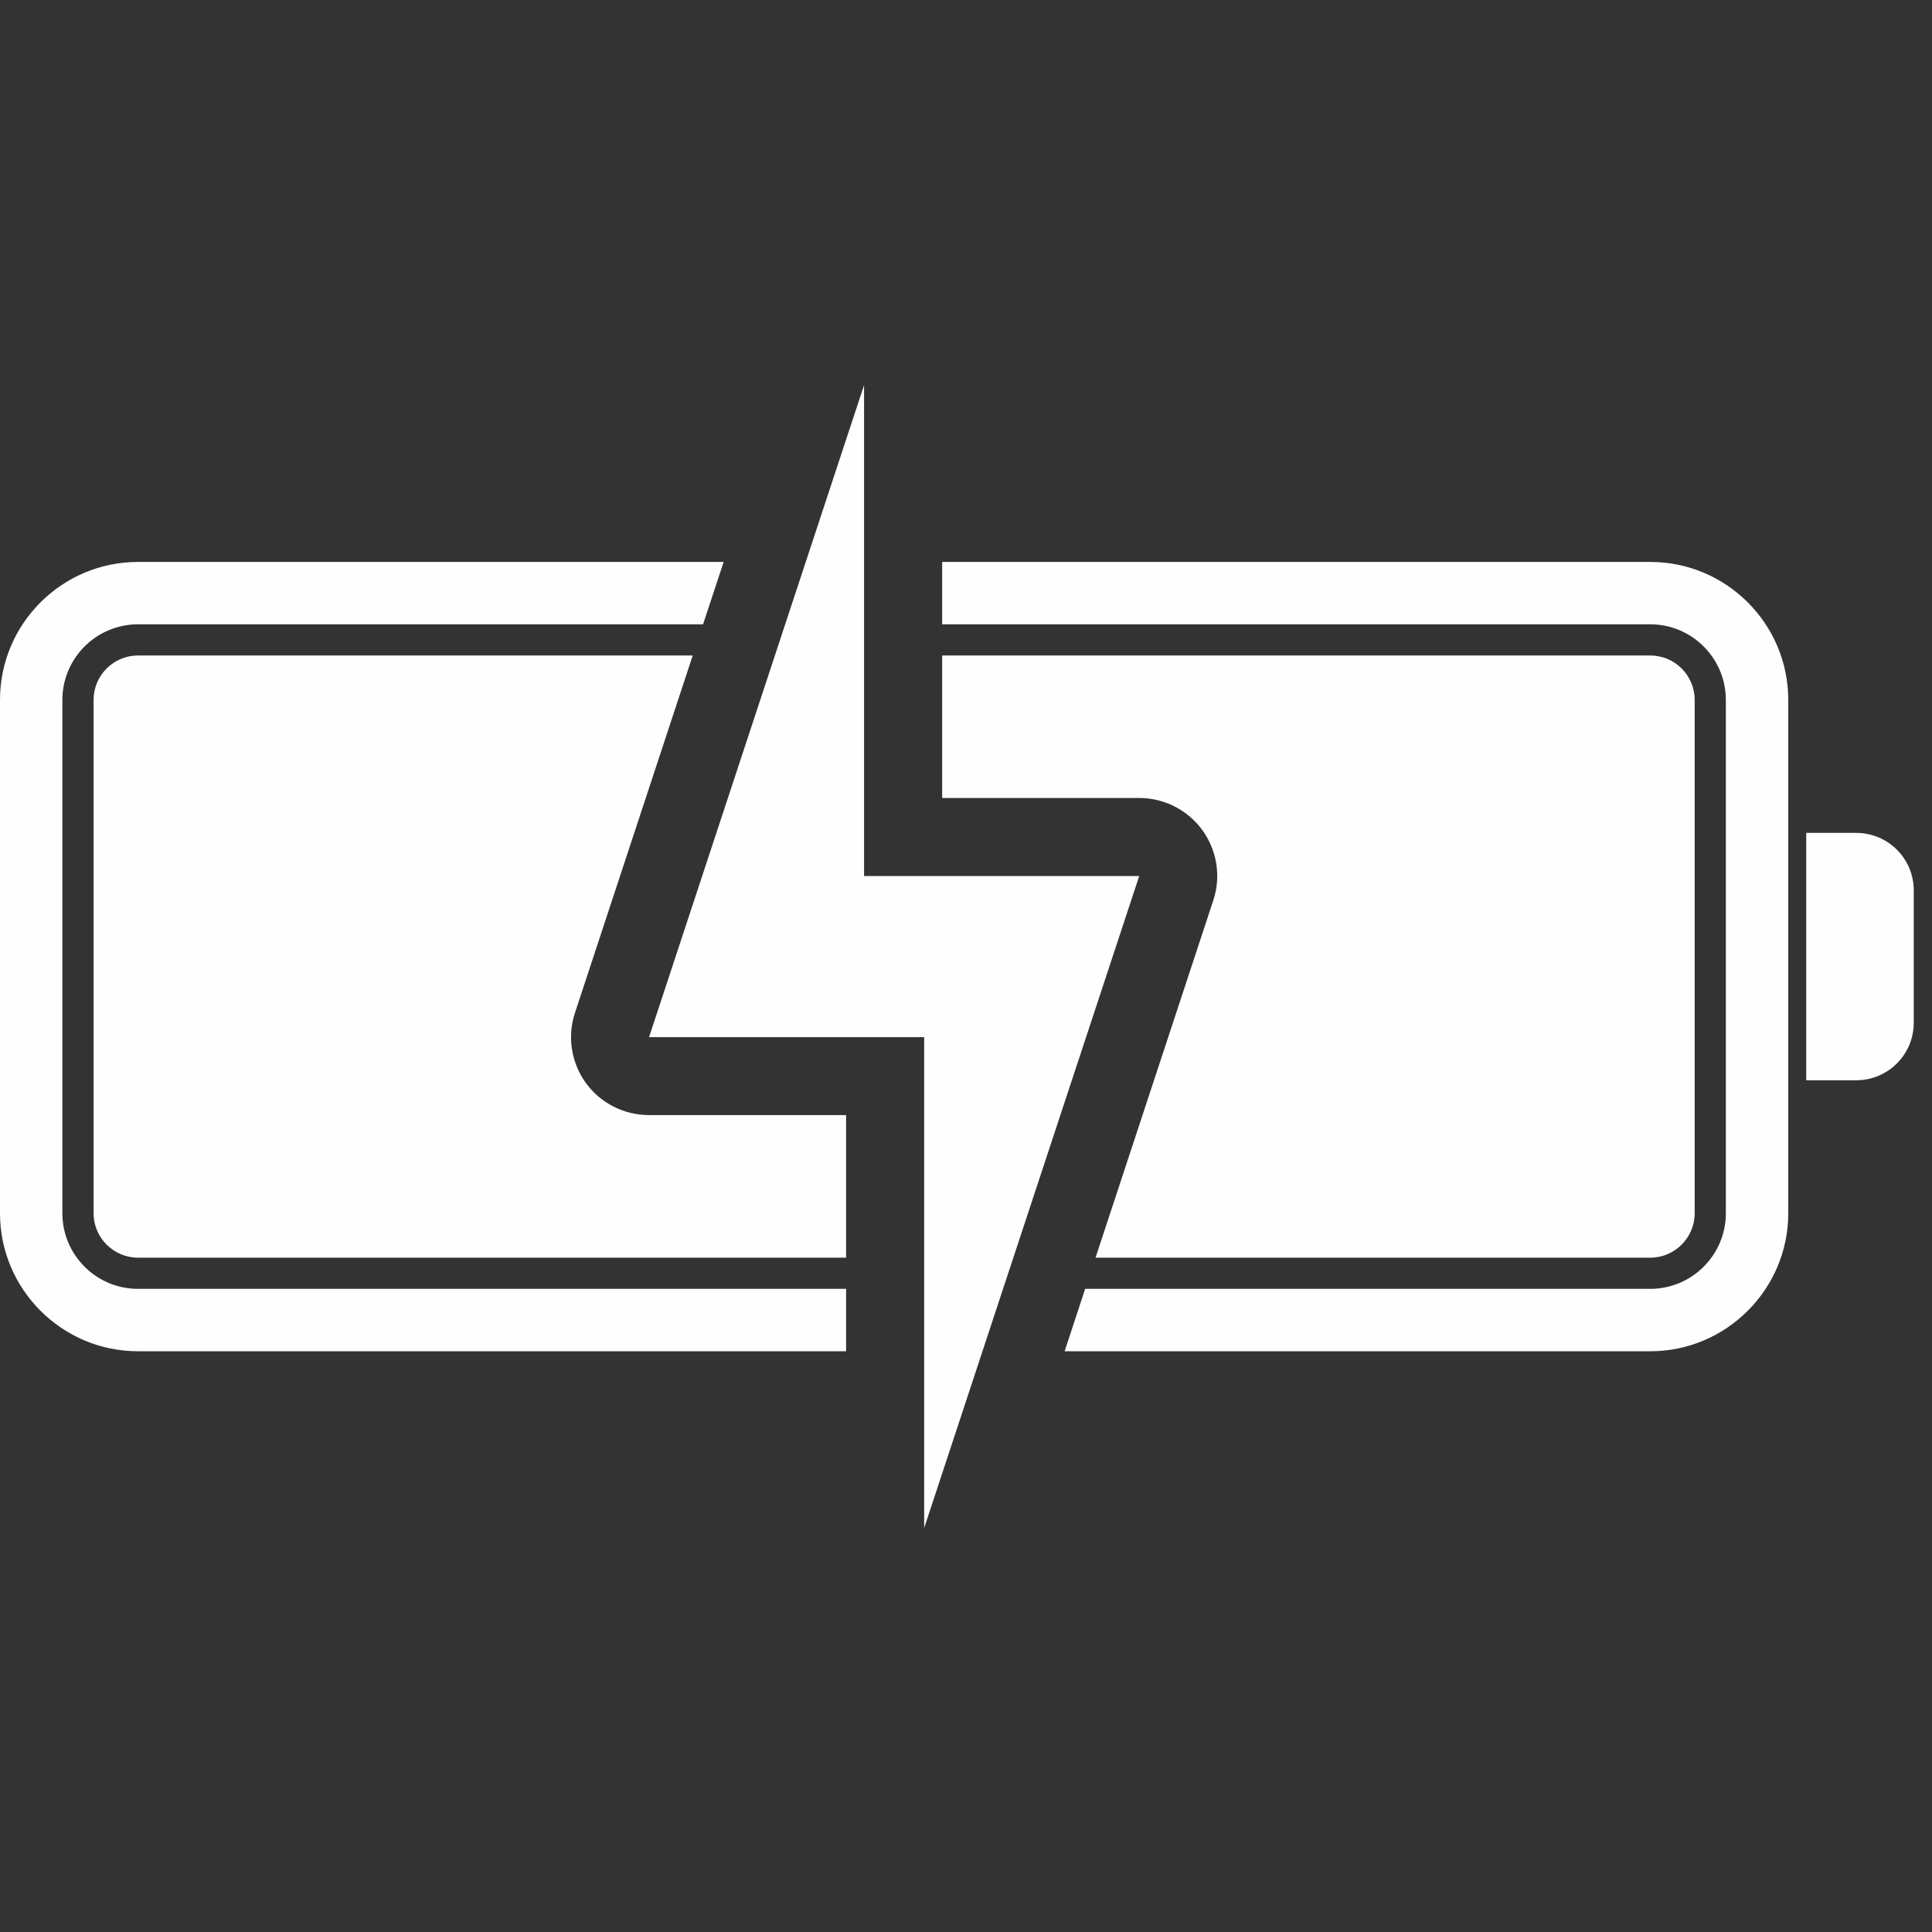
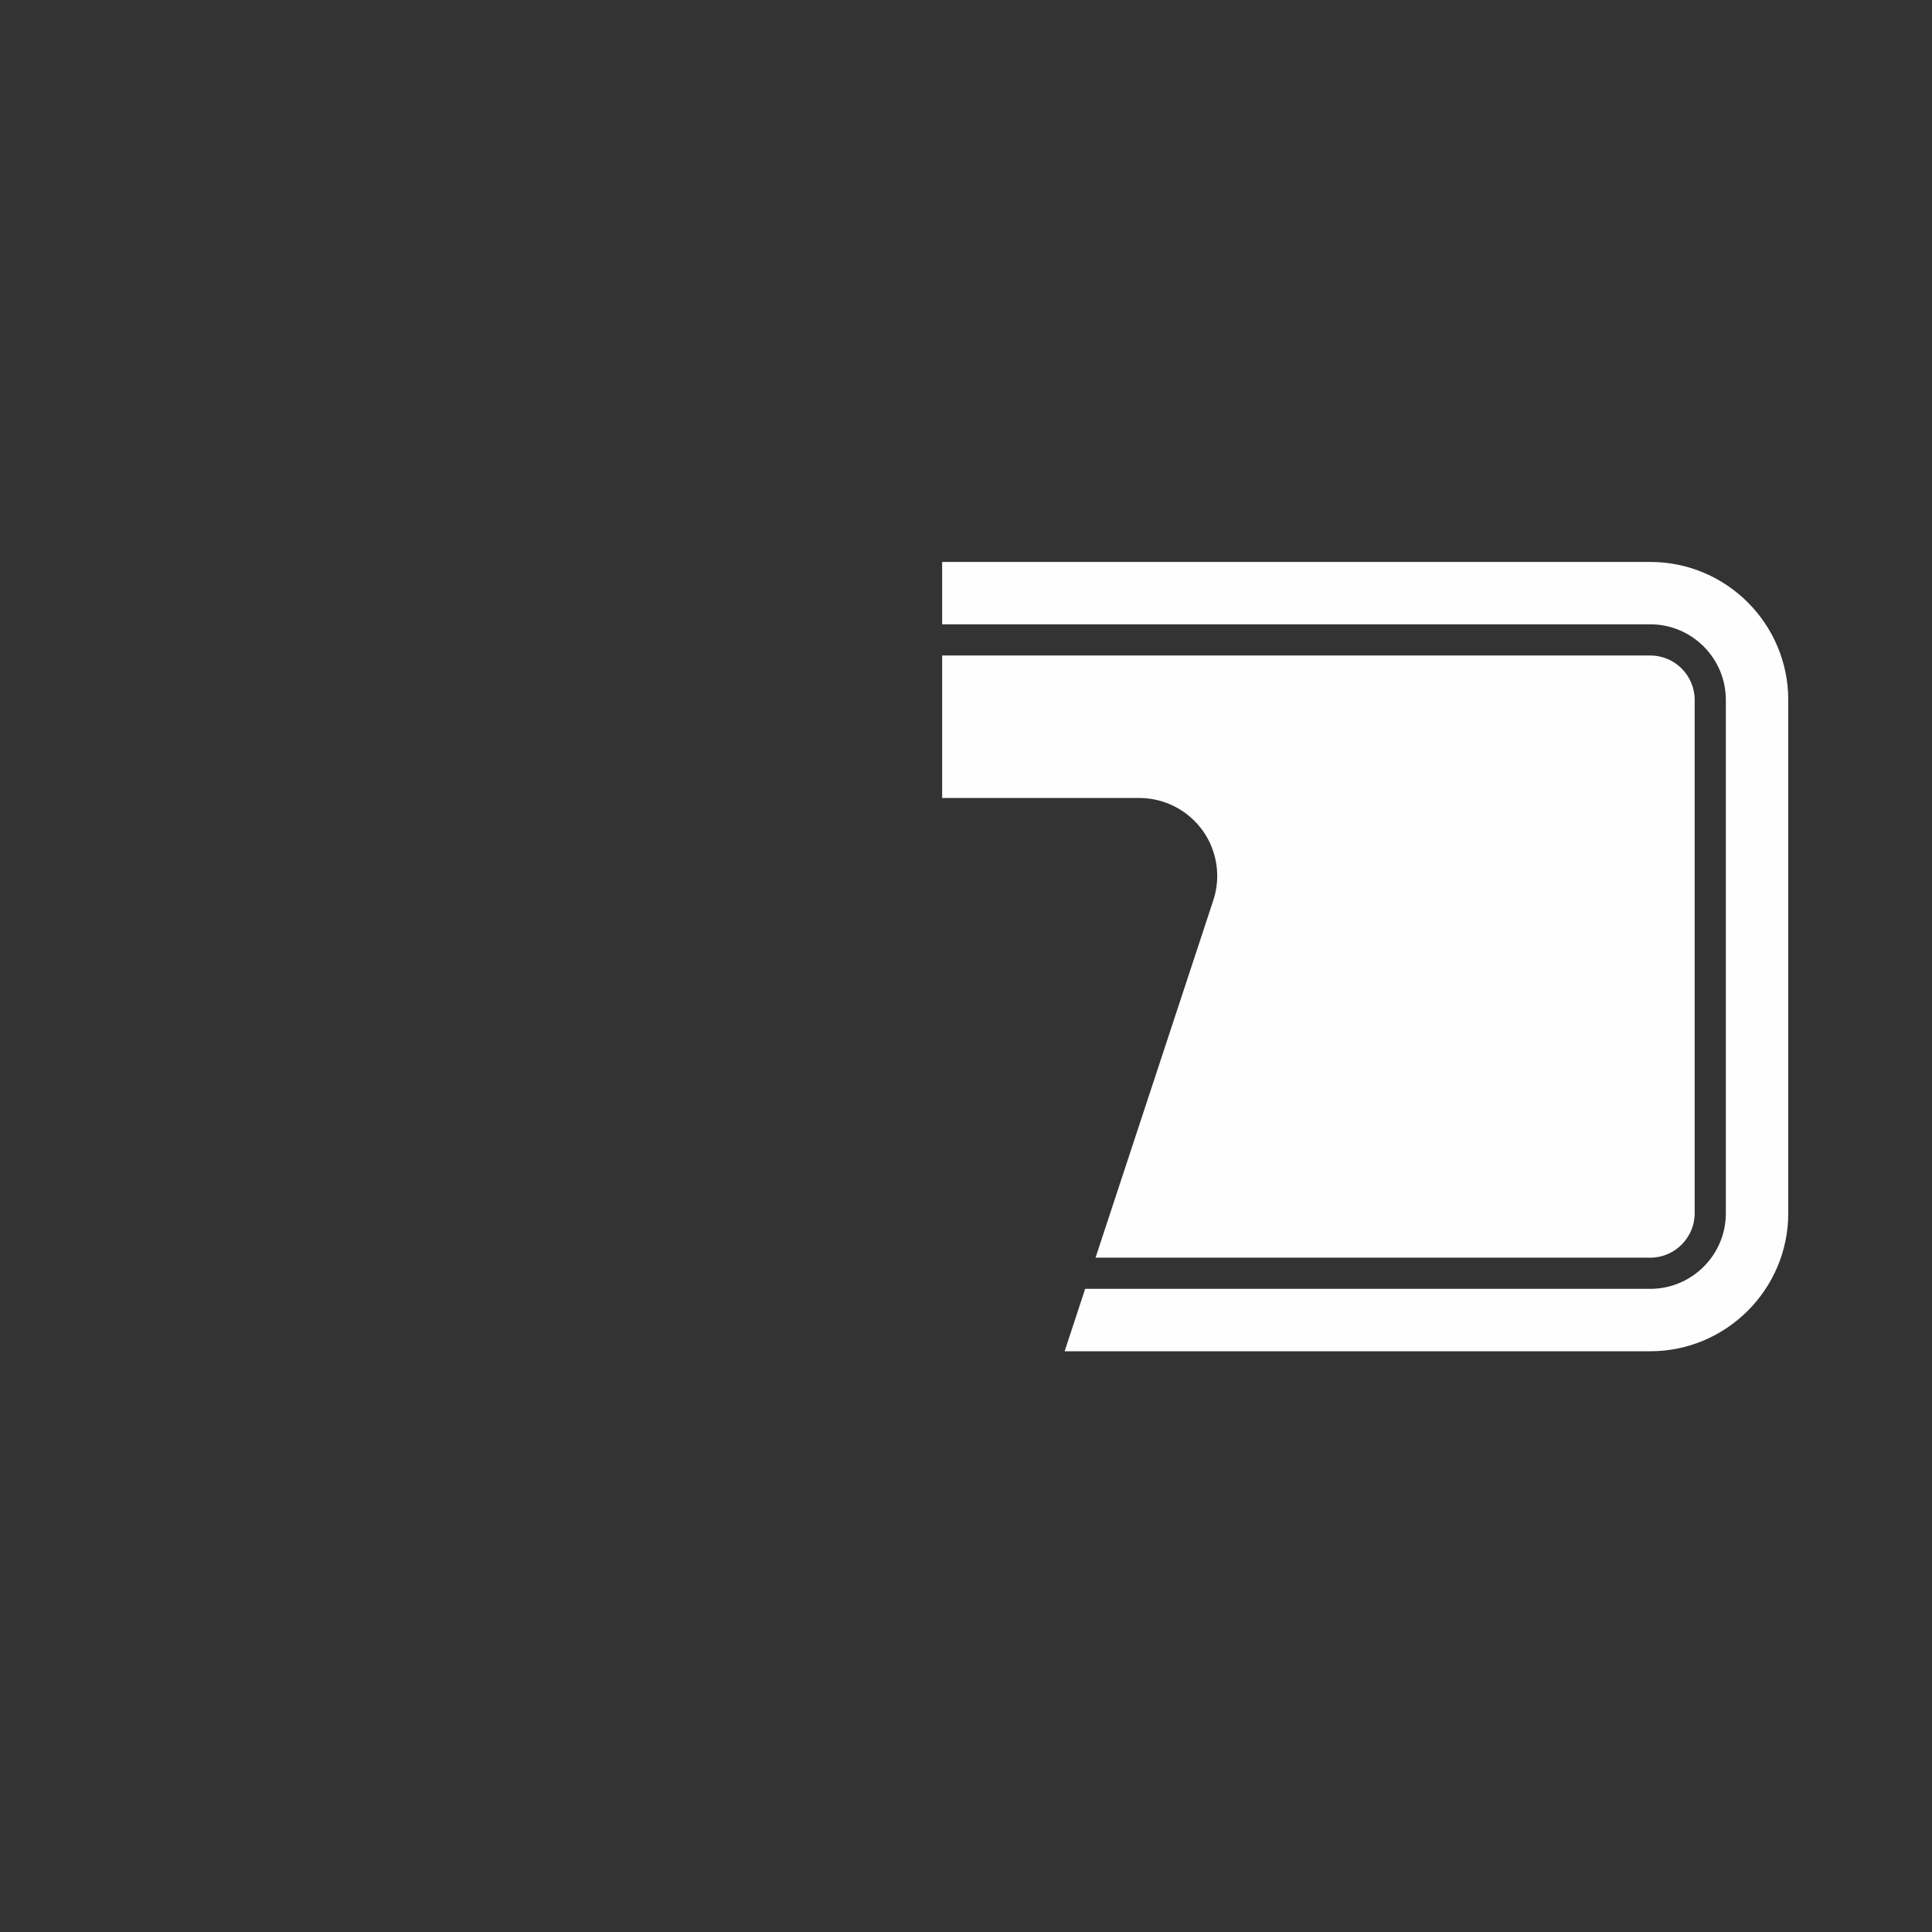
<svg xmlns="http://www.w3.org/2000/svg" width="70" zoomAndPan="magnify" viewBox="0 0 52.5 52.5" height="70" preserveAspectRatio="xMidYMid meet" version="1.0">
  <rect x="0" y="0" width="52.5" height="52.5" fill="#333333" stroke="none" />
  <defs>
    <clipPath id="6239239a3d">
-       <path d="M 49 22 L 52.004 22 L 52.004 30 L 49 30 Z M 49 22 " clip-rule="nonzero" />
-     </clipPath>
+       </clipPath>
    <clipPath id="9da192135d">
-       <path d="M 17 10.465 L 31 10.465 L 31 41.668 L 17 41.668 Z M 17 10.465 " clip-rule="nonzero" />
-     </clipPath>
+       </clipPath>
  </defs>
-   <path fill="#fefefe" d="M 3.75 35.023 C 2.617 35.023 1.695 34.102 1.695 32.969 L 1.695 19.02 C 1.695 17.887 2.617 16.965 3.75 16.965 L 19.105 16.965 L 19.664 15.27 L 3.75 15.27 C 1.684 15.27 0 16.949 0 19.02 L 0 32.969 C 0 35.035 1.684 36.719 3.75 36.719 L 22.992 36.719 L 22.992 35.023 L 3.75 35.023 " fill-opacity="1" fill-rule="nonzero" />
  <path fill="#fefefe" d="M 44.844 15.27 L 25.602 15.27 L 25.602 16.965 L 44.844 16.965 C 45.977 16.965 46.898 17.887 46.898 19.02 L 46.898 32.969 C 46.898 34.102 45.977 35.023 44.844 35.023 L 29.488 35.023 L 28.93 36.719 L 44.844 36.719 C 46.91 36.719 48.594 35.035 48.594 32.969 L 48.594 19.02 C 48.594 16.949 46.91 15.27 44.844 15.27 " fill-opacity="1" fill-rule="nonzero" />
-   <path fill="#fefefe" d="M 2.543 19.02 L 2.543 32.969 C 2.543 33.633 3.086 34.176 3.75 34.176 L 22.992 34.176 L 22.992 30.301 L 17.637 30.301 C 16.957 30.301 16.316 29.977 15.918 29.426 C 15.52 28.871 15.41 28.164 15.625 27.52 L 18.824 17.812 L 3.75 17.812 C 3.086 17.812 2.543 18.352 2.543 19.02 " fill-opacity="1" fill-rule="nonzero" />
  <path fill="#fefefe" d="M 46.051 32.969 L 46.051 19.02 C 46.051 18.352 45.508 17.812 44.844 17.812 L 25.602 17.812 L 25.602 21.684 L 30.957 21.684 C 31.637 21.684 32.277 22.012 32.676 22.562 C 33.074 23.113 33.184 23.824 32.969 24.469 L 29.77 34.176 L 44.844 34.176 C 45.508 34.176 46.051 33.633 46.051 32.969 " fill-opacity="1" fill-rule="nonzero" />
  <g clip-path="url(#6239239a3d)">
    <path fill="#fefefe" d="M 50.441 22.633 L 49.082 22.633 L 49.082 29.355 L 50.441 29.355 C 51.305 29.355 52.004 28.656 52.004 27.793 L 52.004 24.195 C 52.004 23.332 51.305 22.633 50.441 22.633 " fill-opacity="1" fill-rule="nonzero" />
  </g>
  <g clip-path="url(#9da192135d)">
-     <path fill="#fefefe" d="M 30.957 23.805 L 23.48 23.805 L 23.48 10.465 L 17.637 28.184 C 19.297 28.184 23.285 28.184 25.113 28.184 L 25.113 41.523 L 30.957 23.805 " fill-opacity="1" fill-rule="nonzero" />
-   </g>
+     </g>
</svg>